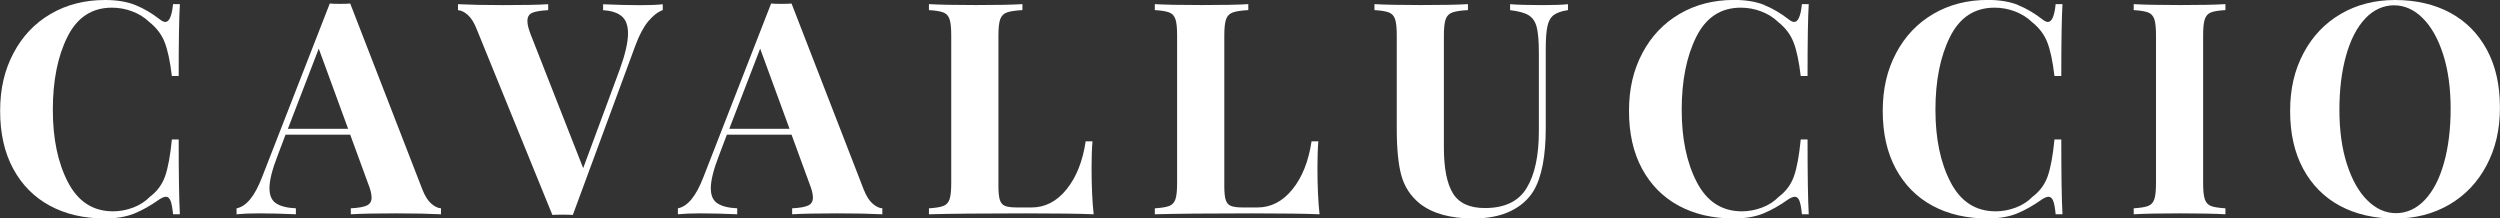
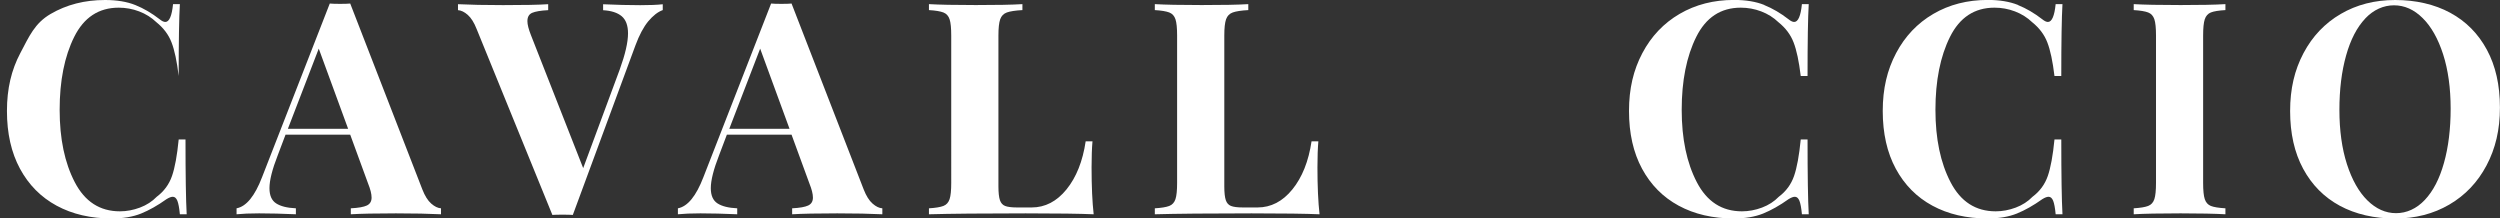
<svg xmlns="http://www.w3.org/2000/svg" id="Livello_1" data-name="Livello 1" viewBox="0 0 381.4 33.33">
  <rect x="0" y="0" width="381.4" height="33.33" fill="#333333" stroke="none" />
  <defs>
    <style>
      .cls-1 {
        fill: #fff;
        stroke-width: 0px;
      }
    </style>
  </defs>
-   <path class="cls-1" d="M20.65.77c1.27.51,2.51,1.24,3.71,2.17.33.27.62.41.86.41.6,0,1-.91,1.18-2.72h1.04c-.12,2.05-.18,5.71-.18,10.96h-1.04c-.27-2.23-.63-3.94-1.09-5.12-.45-1.18-1.22-2.2-2.31-3.08-.75-.72-1.63-1.27-2.63-1.65-1-.38-2.04-.57-3.12-.57-3.05,0-5.31,1.49-6.79,4.46s-2.22,6.68-2.22,11.12.77,8.09,2.31,11.05c1.54,2.96,3.83,4.44,6.88,4.44,1.03,0,2.04-.19,3.06-.57,1.01-.38,1.86-.93,2.56-1.65,1.12-.84,1.89-1.9,2.33-3.17.44-1.27.78-3.12,1.02-5.57h1.04c0,5.46.06,9.27.18,11.41h-1.04c-.09-.97-.22-1.65-.38-2.06-.17-.41-.4-.61-.7-.61-.24,0-.56.12-.95.36-1.36.97-2.66,1.7-3.89,2.2-1.24.5-2.73.75-4.48.75-3.2,0-6-.65-8.4-1.95s-4.26-3.18-5.59-5.64c-1.33-2.46-1.99-5.4-1.99-8.81s.68-6.26,2.04-8.83S5.29,3.55,7.72,2.13C10.15.71,12.92,0,16.03,0c1.81,0,3.35.26,4.62.77Z" />
+   <path class="cls-1" d="M20.65.77c1.27.51,2.51,1.24,3.71,2.17.33.27.62.41.86.41.6,0,1-.91,1.18-2.72h1.04c-.12,2.05-.18,5.71-.18,10.96c-.27-2.23-.63-3.94-1.09-5.12-.45-1.18-1.22-2.2-2.31-3.08-.75-.72-1.63-1.27-2.63-1.65-1-.38-2.04-.57-3.12-.57-3.05,0-5.31,1.49-6.79,4.46s-2.22,6.68-2.22,11.12.77,8.09,2.31,11.05c1.54,2.96,3.83,4.44,6.88,4.44,1.03,0,2.04-.19,3.06-.57,1.01-.38,1.86-.93,2.56-1.65,1.12-.84,1.89-1.9,2.33-3.17.44-1.27.78-3.12,1.02-5.57h1.04c0,5.46.06,9.27.18,11.41h-1.04c-.09-.97-.22-1.65-.38-2.06-.17-.41-.4-.61-.7-.61-.24,0-.56.12-.95.36-1.36.97-2.66,1.7-3.89,2.2-1.24.5-2.73.75-4.48.75-3.2,0-6-.65-8.4-1.95s-4.26-3.18-5.59-5.64c-1.33-2.46-1.99-5.4-1.99-8.81s.68-6.26,2.04-8.83S5.29,3.55,7.72,2.13C10.15.71,12.92,0,16.03,0c1.81,0,3.35.26,4.62.77Z" />
  <path class="cls-1" d="M65.79,31.06c.51.45,1.01.69,1.49.72v.91c-1.81-.09-4.11-.14-6.88-.14-3.08,0-5.37.05-6.88.14v-.91c1.15-.06,1.96-.2,2.45-.43.48-.23.72-.63.72-1.2s-.18-1.27-.54-2.17l-2.72-7.43h-9.87l-1.18,3.12c-.85,2.17-1.27,3.85-1.27,5.03,0,1.12.34,1.89,1.02,2.33s1.68.69,3.01.75v.91c-2.05-.09-3.92-.14-5.61-.14-1.39,0-2.54.05-3.44.14v-.91c1.48-.27,2.78-1.86,3.89-4.75L50.31.54c.33.03.86.05,1.58.05s1.24-.02,1.54-.05l11,28.35c.39,1,.84,1.72,1.36,2.17ZM53.11,19.65l-4.48-12.23-4.71,12.23h9.19Z" />
  <path class="cls-1" d="M101.11.63v.91c-.75.27-1.49.85-2.22,1.72-.72.88-1.37,2.1-1.95,3.67l-9.55,25.86c-.33-.03-.86-.04-1.58-.04s-1.21.01-1.54.04l-11.55-28.35c-.39-1-.85-1.72-1.36-2.17-.51-.45-1.01-.69-1.49-.72v-.91c1.81.09,4.1.14,6.88.14,3.11,0,5.4-.04,6.88-.14v.91c-1.15.06-1.96.2-2.45.41-.48.21-.72.63-.72,1.27,0,.51.18,1.22.54,2.13l7.97,20.29,5.57-15.03c.84-2.32,1.27-4.17,1.27-5.52,0-1.21-.32-2.08-.97-2.63-.65-.54-1.59-.84-2.83-.91v-.91c2.05.09,3.94.14,5.66.14,1.39,0,2.54-.04,3.44-.14Z" />
  <path class="cls-1" d="M133.12,31.06c.51.45,1.01.69,1.49.72v.91c-1.81-.09-4.11-.14-6.88-.14-3.08,0-5.37.05-6.88.14v-.91c1.15-.06,1.96-.2,2.45-.43.48-.23.72-.63.72-1.2s-.18-1.27-.54-2.17l-2.72-7.43h-9.87l-1.18,3.12c-.85,2.17-1.27,3.85-1.27,5.03,0,1.12.34,1.89,1.02,2.33s1.68.69,3.01.75v.91c-2.05-.09-3.92-.14-5.61-.14-1.39,0-2.54.05-3.44.14v-.91c1.48-.27,2.78-1.86,3.89-4.75L117.64.54c.33.03.86.05,1.58.05s1.24-.02,1.54-.05l11,28.35c.39,1,.84,1.72,1.36,2.17ZM120.45,19.65l-4.48-12.23-4.71,12.23h9.19Z" />
  <path class="cls-1" d="M155.99,1.54c-1.09.06-1.88.18-2.38.36-.5.18-.84.53-1.02,1.04-.18.51-.27,1.34-.27,2.49v23c0,.97.08,1.67.23,2.11.15.44.41.73.79.88.38.15.99.23,1.83.23h2.22c2.05,0,3.83-.92,5.32-2.76,1.49-1.84,2.47-4.29,2.92-7.33h1.04c-.09,1.03-.14,2.35-.14,3.98,0,2.9.11,5.28.32,7.15-2.05-.09-5.51-.14-10.37-.14-6.58,0-11.5.05-14.76.14v-.91c1-.06,1.73-.18,2.2-.36.47-.18.78-.53.95-1.04.17-.51.25-1.34.25-2.49V5.43c0-1.15-.08-1.98-.25-2.49-.17-.51-.48-.86-.95-1.04-.47-.18-1.2-.3-2.2-.36v-.91c1.54.09,3.92.14,7.15.14s5.45-.04,7.11-.14v.91Z" />
  <path class="cls-1" d="M190.45,1.54c-1.09.06-1.88.18-2.38.36-.5.18-.84.53-1.02,1.04-.18.51-.27,1.34-.27,2.49v23c0,.97.08,1.67.23,2.11.15.44.41.73.79.88.38.15.99.23,1.83.23h2.22c2.05,0,3.83-.92,5.32-2.76,1.49-1.84,2.47-4.29,2.92-7.33h1.04c-.09,1.03-.14,2.35-.14,3.98,0,2.9.11,5.28.32,7.15-2.05-.09-5.51-.14-10.37-.14-6.58,0-11.5.05-14.76.14v-.91c1-.06,1.73-.18,2.2-.36.47-.18.78-.53.95-1.04.17-.51.25-1.34.25-2.49V5.43c0-1.15-.08-1.98-.25-2.49-.17-.51-.48-.86-.95-1.04-.47-.18-1.2-.3-2.2-.36v-.91c1.54.09,3.92.14,7.15.14s5.45-.04,7.11-.14v.91Z" />
-   <path class="cls-1" d="M239.22,1.54c-1,.15-1.73.41-2.2.77-.47.36-.79.94-.95,1.72-.17.79-.25,1.95-.25,3.49v12c0,4.32-.62,7.52-1.86,9.6-.81,1.33-1.99,2.36-3.53,3.1s-3.43,1.11-5.66,1.11c-3.5,0-6.22-.75-8.15-2.26-1.39-1.12-2.32-2.53-2.81-4.23-.48-1.71-.72-4.1-.72-7.18V5.43c0-1.15-.08-1.98-.25-2.49-.17-.51-.48-.86-.95-1.04-.47-.18-1.2-.3-2.2-.36v-.91c1.54.09,3.89.14,7.06.14s5.54-.04,7.2-.14v.91c-1.09.06-1.88.18-2.38.36-.5.18-.84.53-1.02,1.04-.18.51-.27,1.34-.27,2.49v17.07c0,3.17.46,5.5,1.38,7,.92,1.49,2.54,2.24,4.87,2.24,3.02,0,5.15-1.02,6.38-3.06,1.24-2.04,1.86-4.93,1.86-8.67v-11.95c0-1.75-.11-3.05-.32-3.89-.21-.84-.62-1.46-1.22-1.83-.6-.38-1.56-.64-2.85-.79v-.91c1.15.09,2.78.14,4.89.14,1.69,0,3-.04,3.94-.14v.91Z" />
  <path class="cls-1" d="M269.15.77c1.27.51,2.51,1.24,3.71,2.17.33.27.62.41.86.41.6,0,1-.91,1.18-2.72h1.04c-.12,2.05-.18,5.71-.18,10.96h-1.04c-.27-2.23-.63-3.94-1.09-5.12-.45-1.18-1.22-2.2-2.31-3.08-.75-.72-1.63-1.27-2.63-1.65-1-.38-2.04-.57-3.12-.57-3.05,0-5.31,1.49-6.79,4.46s-2.22,6.68-2.22,11.12.77,8.09,2.31,11.05c1.54,2.96,3.83,4.44,6.88,4.44,1.03,0,2.04-.19,3.06-.57,1.01-.38,1.86-.93,2.56-1.65,1.12-.84,1.89-1.9,2.33-3.17.44-1.27.78-3.12,1.02-5.57h1.04c0,5.46.06,9.27.18,11.41h-1.04c-.09-.97-.22-1.65-.38-2.06-.17-.41-.4-.61-.7-.61-.24,0-.56.12-.95.36-1.36.97-2.66,1.7-3.89,2.2-1.24.5-2.73.75-4.48.75-3.2,0-6-.65-8.4-1.95s-4.26-3.18-5.59-5.64c-1.33-2.46-1.99-5.4-1.99-8.81s.68-6.26,2.04-8.83,3.25-4.56,5.68-5.98c2.43-1.42,5.2-2.13,8.31-2.13,1.81,0,3.35.26,4.62.77Z" />
  <path class="cls-1" d="M307.86.77c1.27.51,2.51,1.24,3.71,2.17.33.27.62.41.86.41.6,0,1-.91,1.18-2.72h1.04c-.12,2.05-.18,5.71-.18,10.96h-1.04c-.27-2.23-.63-3.94-1.09-5.12-.45-1.18-1.22-2.2-2.31-3.08-.75-.72-1.63-1.27-2.63-1.65-1-.38-2.04-.57-3.12-.57-3.05,0-5.31,1.49-6.79,4.46s-2.22,6.68-2.22,11.12.77,8.09,2.31,11.05c1.54,2.96,3.83,4.44,6.88,4.44,1.03,0,2.04-.19,3.06-.57,1.01-.38,1.86-.93,2.56-1.65,1.12-.84,1.89-1.9,2.33-3.17.44-1.27.78-3.12,1.02-5.57h1.04c0,5.46.06,9.27.18,11.41h-1.04c-.09-.97-.22-1.65-.38-2.06-.17-.41-.4-.61-.7-.61-.24,0-.56.12-.95.36-1.36.97-2.66,1.7-3.89,2.2-1.24.5-2.73.75-4.48.75-3.2,0-6-.65-8.4-1.95s-4.26-3.18-5.59-5.64c-1.33-2.46-1.99-5.4-1.99-8.81s.68-6.26,2.04-8.83,3.25-4.56,5.68-5.98c2.43-1.42,5.2-2.13,8.31-2.13,1.81,0,3.35.26,4.62.77Z" />
  <path class="cls-1" d="M339.51,1.54c-1.03.06-1.77.18-2.22.36-.45.18-.76.53-.93,1.04-.17.51-.25,1.34-.25,2.49v22.46c0,1.15.08,1.98.25,2.49.17.51.48.86.93,1.04.45.18,1.19.3,2.22.36v.91c-1.63-.09-3.91-.14-6.84-.14-3.23,0-5.61.05-7.15.14v-.91c1-.06,1.73-.18,2.2-.36.47-.18.78-.53.95-1.04.17-.51.25-1.34.25-2.49V5.43c0-1.15-.08-1.98-.25-2.49-.17-.51-.48-.86-.95-1.04-.47-.18-1.2-.3-2.2-.36v-.91c1.54.09,3.92.14,7.15.14,2.93,0,5.21-.04,6.84-.14v.91Z" />
  <path class="cls-1" d="M373.81,1.95c2.4,1.3,4.26,3.18,5.59,5.64,1.33,2.46,1.99,5.4,1.99,8.81s-.68,6.26-2.04,8.83-3.25,4.56-5.68,5.98c-2.43,1.42-5.2,2.13-8.31,2.13s-6-.65-8.4-1.95-4.26-3.18-5.59-5.64c-1.33-2.46-1.99-5.4-1.99-8.81s.68-6.26,2.04-8.83,3.25-4.56,5.68-5.98c2.43-1.42,5.2-2.13,8.31-2.13s6,.65,8.4,1.95ZM360.84,2.83c-1.27,1.34-2.24,3.22-2.92,5.64s-1.02,5.18-1.02,8.29.38,5.9,1.15,8.29c.77,2.38,1.81,4.23,3.12,5.52s2.77,1.95,4.37,1.95,3.12-.67,4.39-2.02c1.27-1.34,2.24-3.22,2.92-5.64s1.02-5.18,1.02-8.29-.38-5.9-1.15-8.29c-.77-2.38-1.81-4.23-3.12-5.52-1.31-1.3-2.77-1.95-4.37-1.95s-3.12.67-4.39,2.01Z" />
</svg>